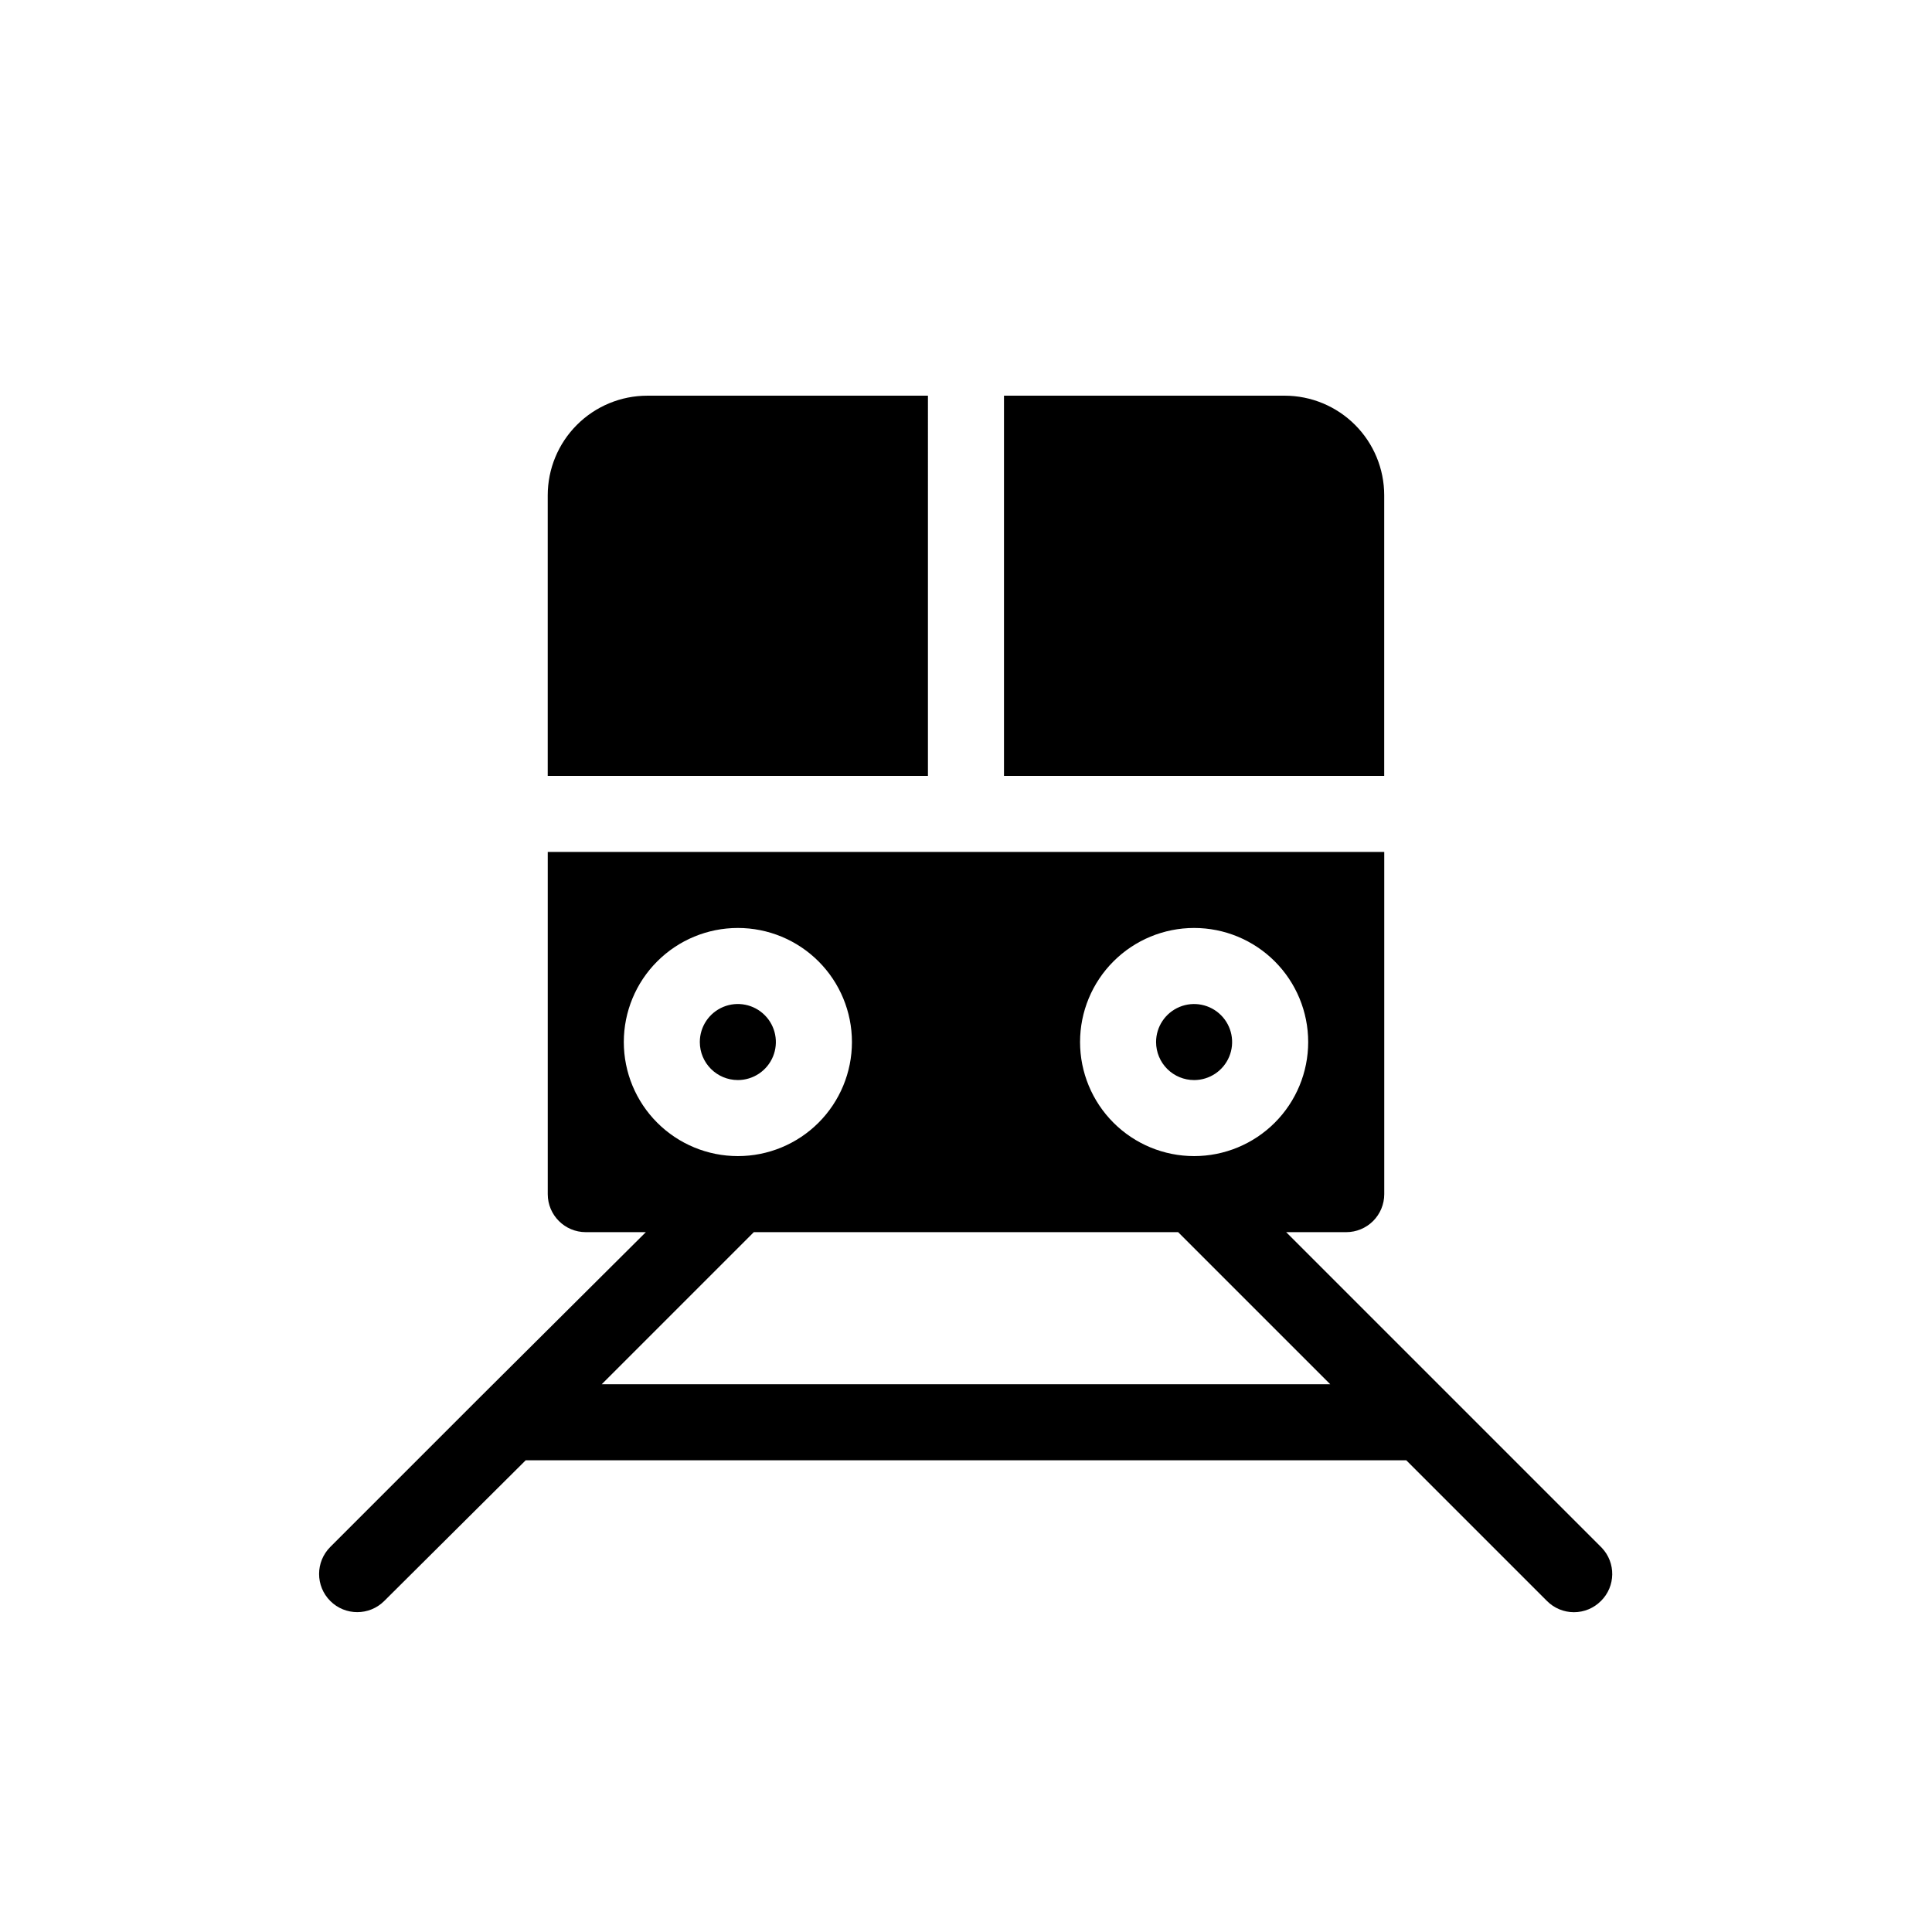
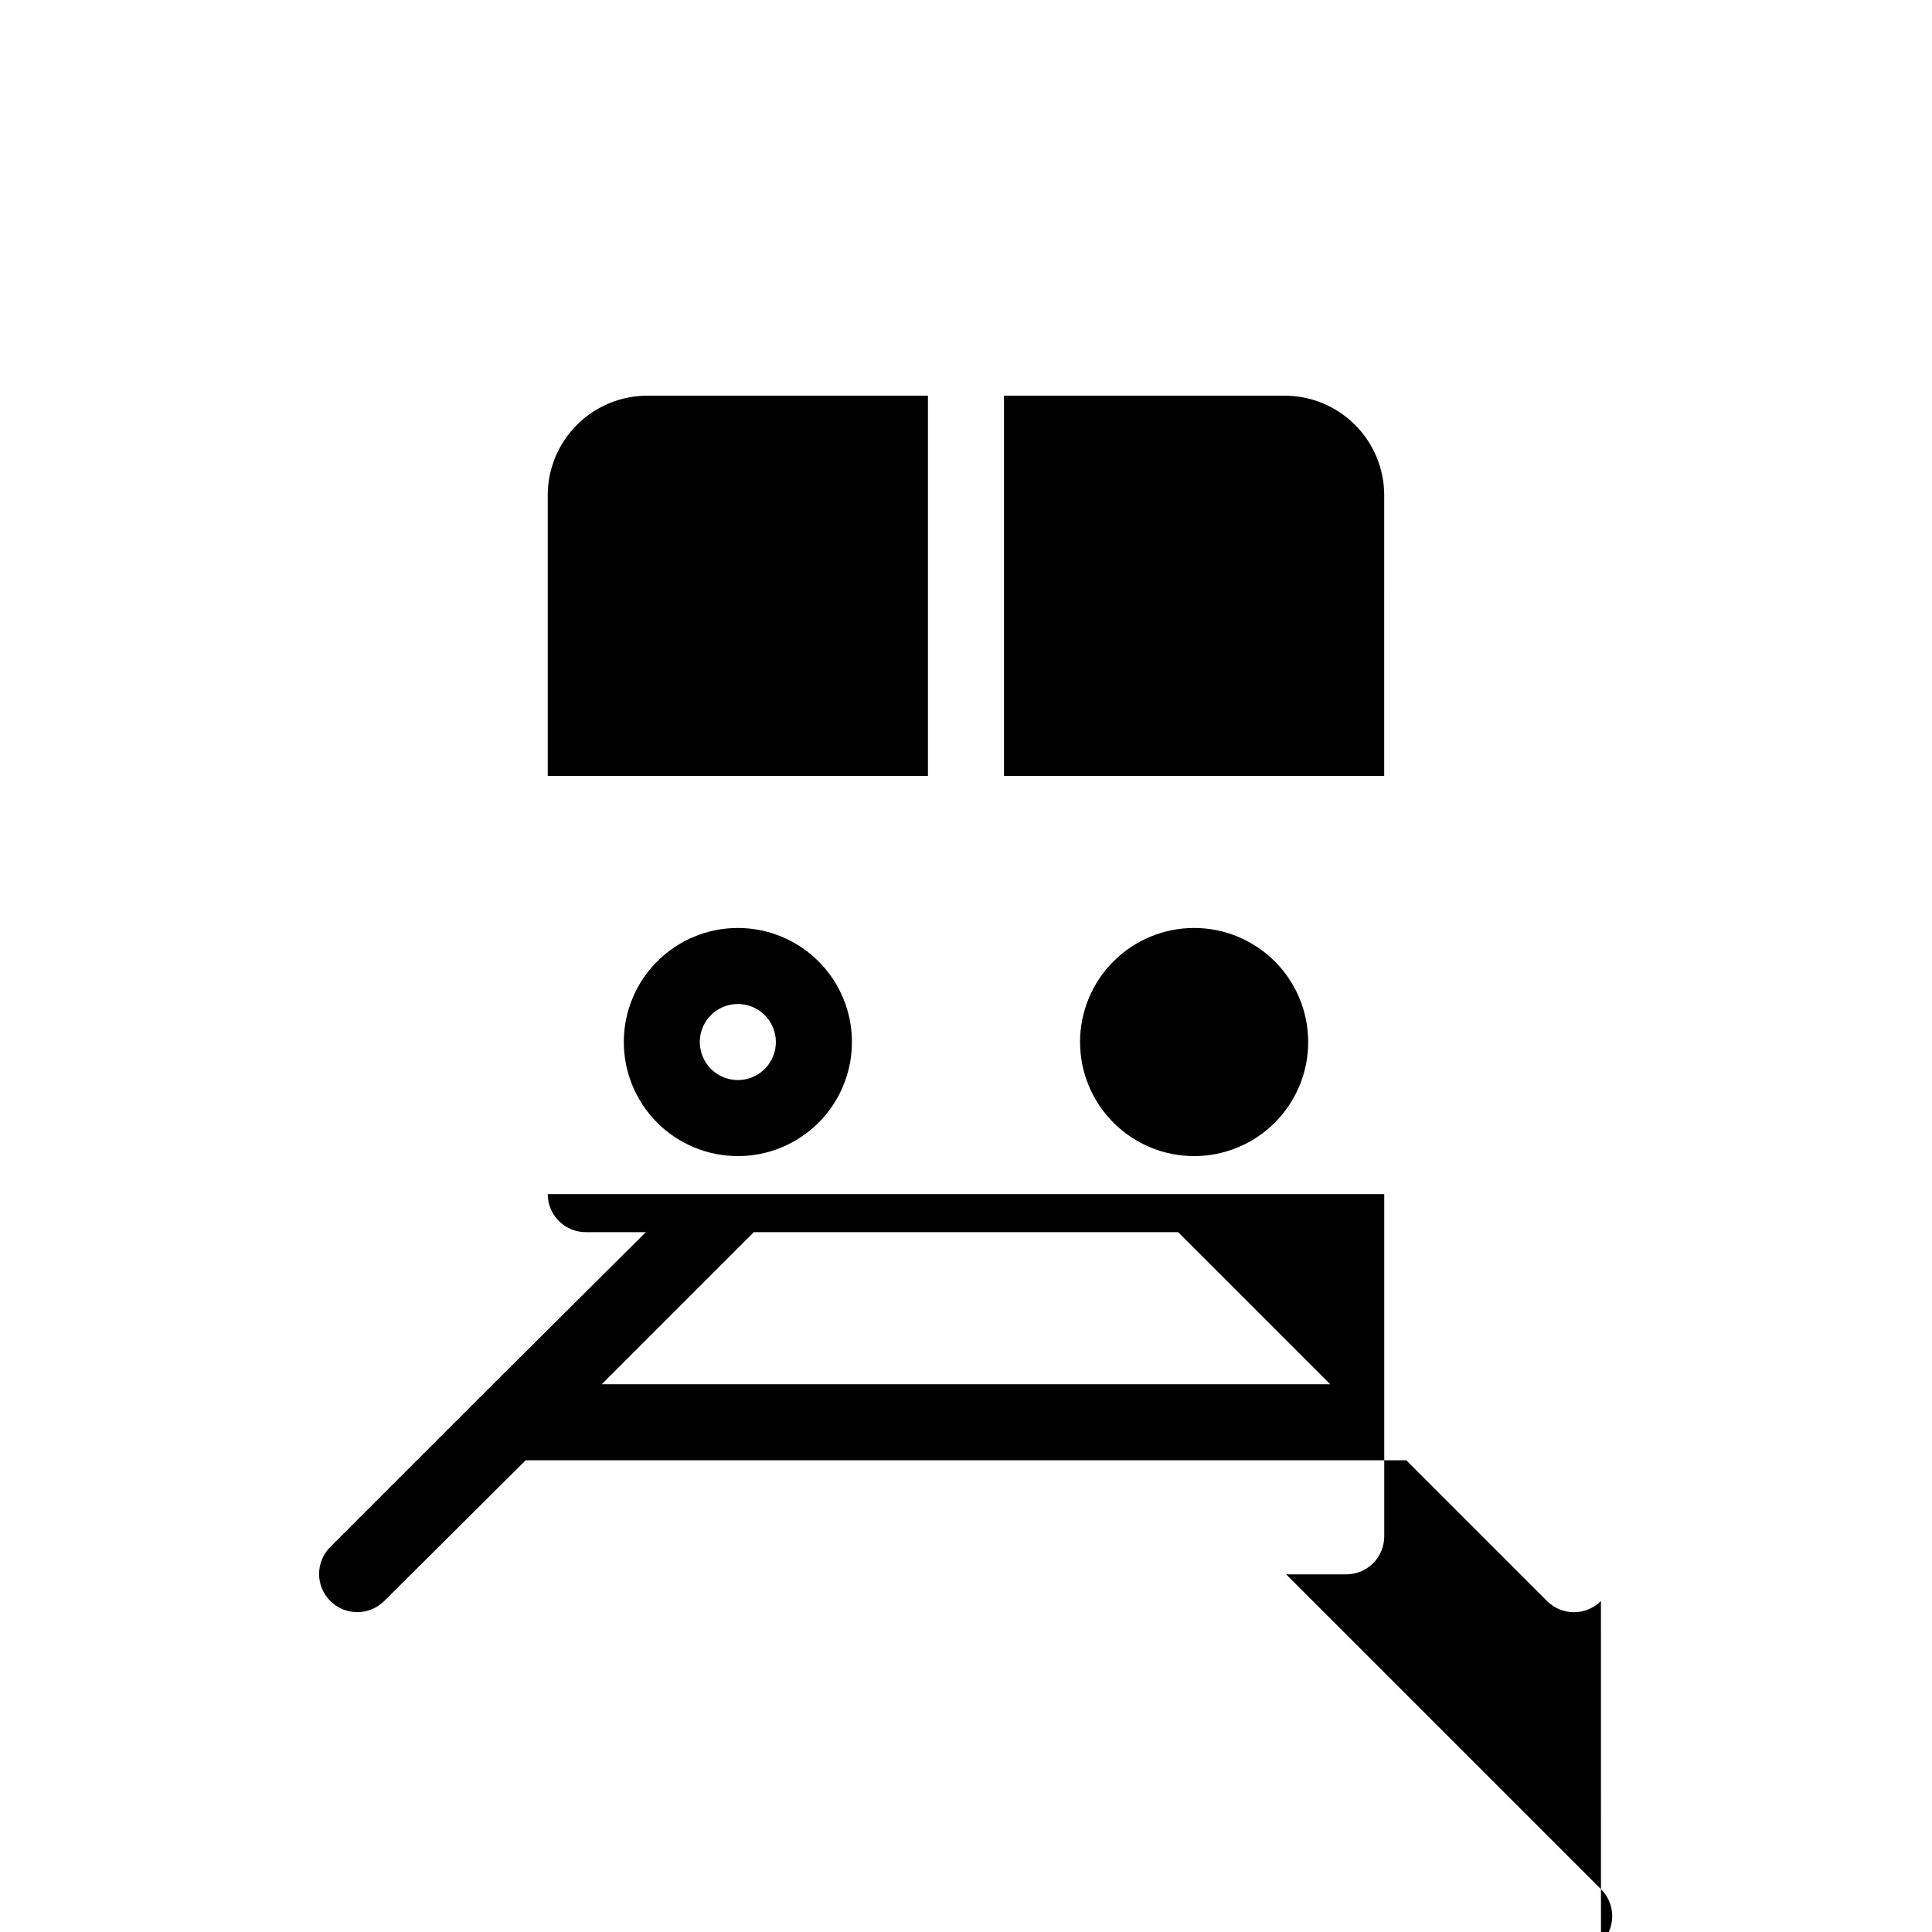
<svg xmlns="http://www.w3.org/2000/svg" fill="#000000" width="800px" height="800px" version="1.1" viewBox="144 144 512 512">
-   <path d="m329.46 420.15c0-4.078 2.457-7.75 6.219-9.312 3.766-1.559 8.102-0.695 10.984 2.188 2.879 2.879 3.742 7.215 2.184 10.98-1.562 3.766-5.234 6.219-9.309 6.219-5.566 0-10.078-4.512-10.078-10.074zm181.37-144.89v-0.004c0-7-2.781-13.715-7.731-18.664-4.953-4.953-11.668-7.734-18.668-7.734h-74.363v100.76h100.76zm-50.379 154.97c4.074 0 7.75-2.453 9.309-6.219 1.559-3.766 0.695-8.102-2.184-10.98-2.883-2.883-7.219-3.746-10.98-2.188-3.766 1.562-6.223 5.234-6.223 9.312 0 2.672 1.062 5.234 2.953 7.125 1.887 1.887 4.453 2.949 7.125 2.949zm-70.535-181.37h-74.363c-7 0-13.715 2.781-18.664 7.734-4.953 4.949-7.734 11.664-7.734 18.664v74.363h100.76zm178.35 319.41c-1.891 1.91-4.465 2.981-7.152 2.981s-5.262-1.07-7.156-2.981l-37.281-37.281h-233.36l-37.484 37.281c-3.949 3.953-10.355 3.953-14.309 0-3.949-3.949-3.949-10.355 0-14.309l40.305-40.305 43.328-43.125h-15.918c-5.566 0-10.078-4.512-10.078-10.074v-90.688h221.68v90.688c0 2.672-1.062 5.234-2.949 7.125-1.891 1.887-4.453 2.949-7.125 2.949h-15.922l83.633 83.633c3.785 3.973 3.695 10.242-0.203 14.105zm-138.04-148.12c0 8.016 3.184 15.703 8.855 21.375 5.668 5.668 13.355 8.852 21.375 8.852 8.016 0 15.703-3.184 21.375-8.852 5.668-5.672 8.852-13.359 8.852-21.375 0-8.02-3.184-15.707-8.852-21.375-5.672-5.672-13.359-8.855-21.375-8.855-8.02 0-15.707 3.184-21.375 8.855-5.672 5.668-8.855 13.355-8.855 21.375zm-120.91 0c0 8.016 3.184 15.703 8.855 21.375 5.668 5.668 13.355 8.852 21.375 8.852 8.016 0 15.703-3.184 21.375-8.852 5.668-5.672 8.852-13.359 8.852-21.375 0-8.02-3.184-15.707-8.852-21.375-5.672-5.672-13.359-8.855-21.375-8.855-8.02 0-15.707 3.184-21.375 8.855-5.672 5.668-8.855 13.355-8.855 21.375zm187.21 90.684-40.305-40.305h-112.45l-40.305 40.305z" />
+   <path d="m329.46 420.15c0-4.078 2.457-7.75 6.219-9.312 3.766-1.559 8.102-0.695 10.984 2.188 2.879 2.879 3.742 7.215 2.184 10.98-1.562 3.766-5.234 6.219-9.309 6.219-5.566 0-10.078-4.512-10.078-10.074zm181.37-144.89v-0.004c0-7-2.781-13.715-7.731-18.664-4.953-4.953-11.668-7.734-18.668-7.734h-74.363v100.76h100.76zm-50.379 154.97c4.074 0 7.75-2.453 9.309-6.219 1.559-3.766 0.695-8.102-2.184-10.98-2.883-2.883-7.219-3.746-10.98-2.188-3.766 1.562-6.223 5.234-6.223 9.312 0 2.672 1.062 5.234 2.953 7.125 1.887 1.887 4.453 2.949 7.125 2.949zm-70.535-181.37h-74.363c-7 0-13.715 2.781-18.664 7.734-4.953 4.949-7.734 11.664-7.734 18.664v74.363h100.76zm178.35 319.41c-1.891 1.91-4.465 2.981-7.152 2.981s-5.262-1.07-7.156-2.981l-37.281-37.281h-233.36l-37.484 37.281c-3.949 3.953-10.355 3.953-14.309 0-3.949-3.949-3.949-10.355 0-14.309l40.305-40.305 43.328-43.125h-15.918c-5.566 0-10.078-4.512-10.078-10.074h221.68v90.688c0 2.672-1.062 5.234-2.949 7.125-1.891 1.887-4.453 2.949-7.125 2.949h-15.922l83.633 83.633c3.785 3.973 3.695 10.242-0.203 14.105zm-138.04-148.12c0 8.016 3.184 15.703 8.855 21.375 5.668 5.668 13.355 8.852 21.375 8.852 8.016 0 15.703-3.184 21.375-8.852 5.668-5.672 8.852-13.359 8.852-21.375 0-8.02-3.184-15.707-8.852-21.375-5.672-5.672-13.359-8.855-21.375-8.855-8.02 0-15.707 3.184-21.375 8.855-5.672 5.668-8.855 13.355-8.855 21.375zm-120.91 0c0 8.016 3.184 15.703 8.855 21.375 5.668 5.668 13.355 8.852 21.375 8.852 8.016 0 15.703-3.184 21.375-8.852 5.668-5.672 8.852-13.359 8.852-21.375 0-8.02-3.184-15.707-8.852-21.375-5.672-5.672-13.359-8.855-21.375-8.855-8.02 0-15.707 3.184-21.375 8.855-5.672 5.668-8.855 13.355-8.855 21.375zm187.21 90.684-40.305-40.305h-112.45l-40.305 40.305z" />
</svg>